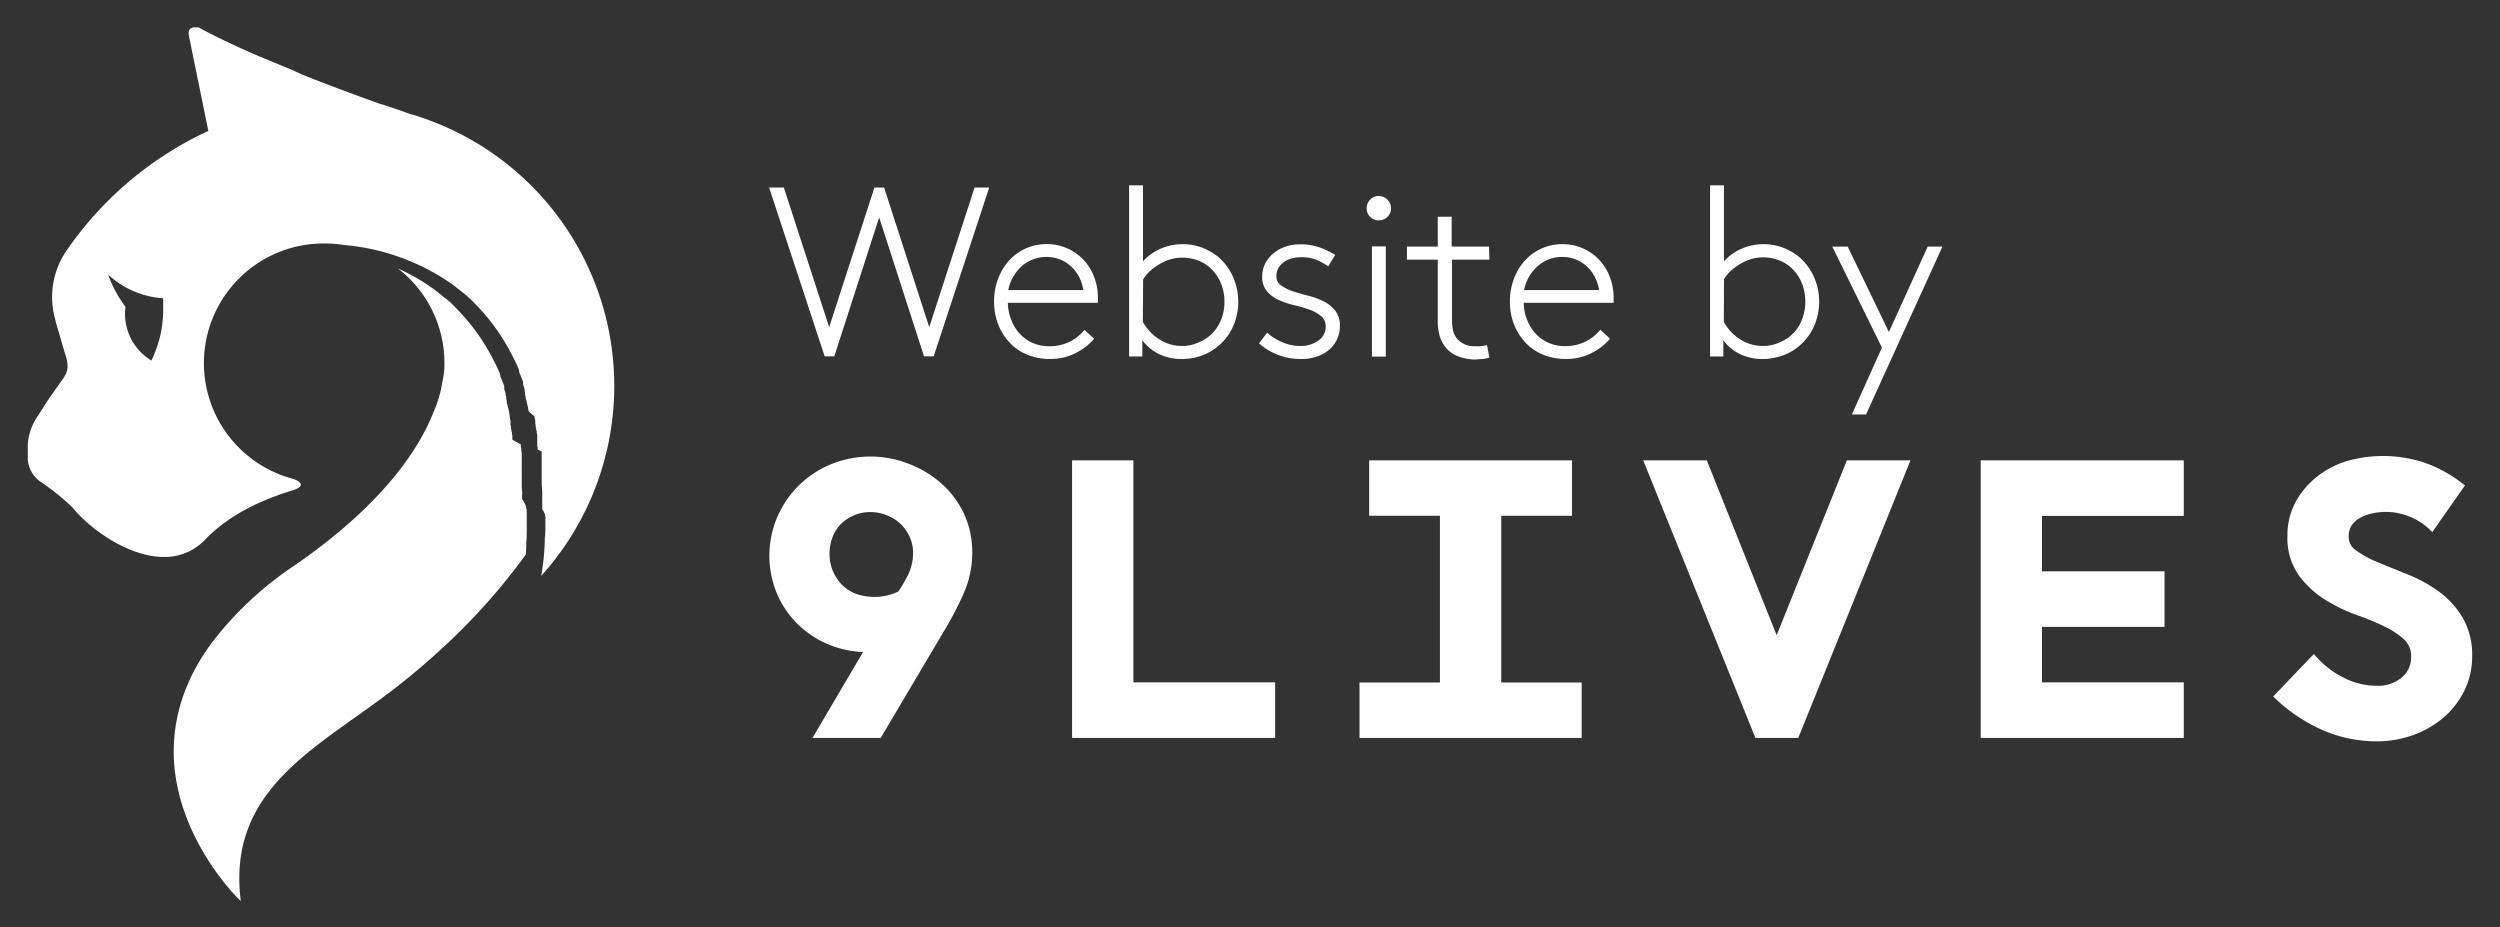
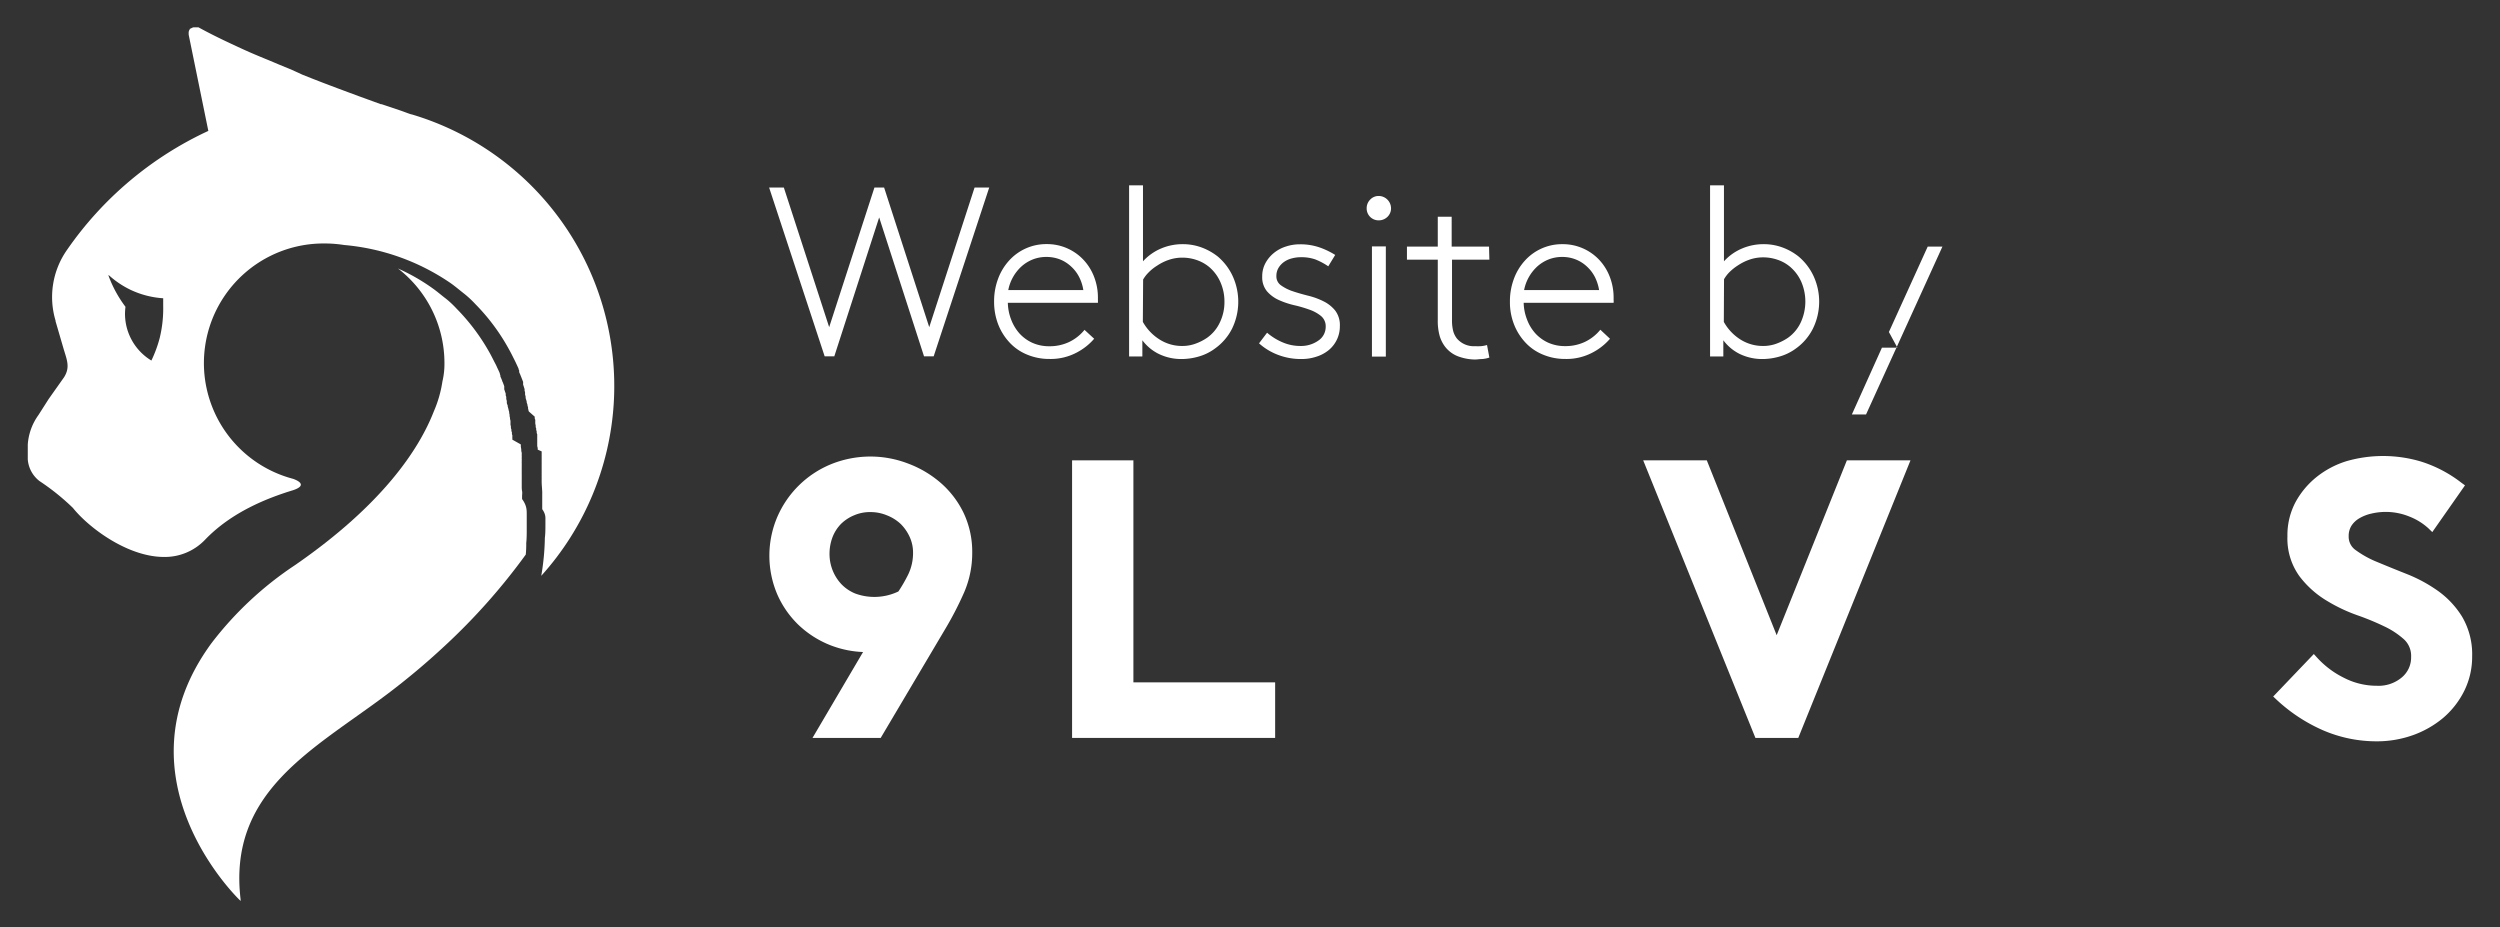
<svg xmlns="http://www.w3.org/2000/svg" id="Layer_1" data-name="Layer 1" viewBox="0 0 360 133.5">
  <rect x="0" y="0" width="360" height="133.5" fill="#333333" stroke="none" />
  <defs>
    <style>.cls-1{fill:#fff;}</style>
  </defs>
  <title>9LD-Website By White</title>
  <path class="cls-1" d="M78.54,74.87v.58h0c0,.7,0,1.37-.08,2a35.13,35.13,0,0,1-.52,5.47v0s0,0,0,0A40.8,40.8,0,0,0,59.31,16.48h0c-.14,0-.73-.24-1.66-.57h0L54.94,15l-.11,0-1.07-.39-.88-.32-.38-.14-.75-.27c-2-.74-4.36-1.61-6.78-2.56l-1.41-.56L41.9,10l-.42-.17-1.17-.48-.76-.32-.71-.3C38,8.39,37.06,8,36.2,7.63s-1.91-.86-2.83-1.29c-1.72-.8-3.35-1.61-4.78-2.4l-.13,0-.08,0h0l-.13,0s-.05,0-.07,0a1,1,0,0,0-.24,0l-.1,0a1.3,1.3,0,0,0-.3.13l-.05,0-.11.09-.05,0,0,0,0,.06-.08.13a1.12,1.12,0,0,0-.08.26h0a.88.88,0,0,0,0,.16v0a.81.81,0,0,0,0,.15v.08L30,18.85A50.61,50.61,0,0,0,9.64,36,11.81,11.81,0,0,0,8,46.17l0,.09,1.14,3.91c.49,1.66,1,2.7.08,4.16L7,57.47,5.54,59.76A8.21,8.21,0,0,0,4,64v2.16a4.36,4.36,0,0,0,1.67,3.1,33.37,33.37,0,0,1,4.83,3.88c.23.29.48.57.76.87h0c2.65,2.8,7.63,6.16,12.28,6.19a8,8,0,0,0,6-2.49c3.84-4,9-6,12.66-7.12h0c2.37-.79.29-1.54,0-1.64h0A17.23,17.23,0,0,1,46.7,35.06h.08a18.06,18.06,0,0,1,2.77.22,32.07,32.07,0,0,1,15.37,5.51c.66.47,1.28,1,1.88,1.47s1.16,1,1.7,1.58a29.28,29.28,0,0,1,4.84,6.55c.27.48.52,1,.76,1.47l.18.37.09.2a1.3,1.3,0,0,1,.08.17c.08.16.15.32.22.48l0,.07.09.2,0,.1,0,.07s0,0,0,.06a0,0,0,0,1,0,0,.06.06,0,0,1,0,0,.08.08,0,0,1,0,0l.06.15.13.29a1.34,1.34,0,0,0,.07.18l.09.23a0,0,0,0,0,0,0l.12.31h0l.1.25a.93.93,0,0,1,0,.13.2.2,0,0,0,0,.08.06.06,0,0,0,0,0s0,0,0,0,0,0,0,0l0,.1a1,1,0,0,1,0,.1,1.46,1.46,0,0,1,.07.19l.06.19h0a2.25,2.25,0,0,0,.08.24,1,1,0,0,0,0,.14l0,.1v0a.08.08,0,0,0,0,0l.07.22h0a.65.65,0,0,0,0,.13.93.93,0,0,0,0,.13,0,0,0,0,0,0,0l0,.06a2.45,2.45,0,0,0,.08.29v0h0a.56.56,0,0,0,0,.12h0a.45.45,0,0,1,0,.11c.05.15.1.3.14.45s0,.06,0,.1.09.29.13.44,0,0,0,0a.06.06,0,0,1,0,0,.74.74,0,0,1,0,.14.36.36,0,0,1,0-.1c0,.11.06.21.08.32a.75.75,0,0,1,0,.16l.06.23s0,0,0,0a.07.07,0,0,1,0,.05l.05.14L77,60a.5.5,0,0,0,0,.12c0,.11,0,.21.08.32l0,.08c0,.06,0,.1,0,.15a1.55,1.55,0,0,0,0,.21v0a0,0,0,0,0,0,0h0l0,.1h0l.06.3a.22.22,0,0,0,0,.08c0,.11,0,.21.07.31a.19.19,0,0,0,0,.08c0,.11,0,.22.07.32a.13.13,0,0,0,0,.06c0,.13,0,.27.08.4a.13.13,0,0,0,0,.06l0,.15,0,.16,0,.17a.22.22,0,0,0,0,.08l0,.17,0,.17,0,.17c0,.12,0,.24,0,.35h0v0h0c0,.16,0,.32.07.48h0l0,.26L78,65c0,.06,0,.13,0,.19a0,0,0,0,0,0,0c0,.06,0,.12,0,.19a.24.24,0,0,0,0,.08,1.11,1.11,0,0,1,0,.17l0,.28a.31.31,0,0,1,0,.1s0,0,0,.07a.31.31,0,0,1,0,.1h0s0,.06,0,.1,0,.16,0,.24a2,2,0,0,1,0,.24l0,.22v0a.06.06,0,0,0,0,0c0,.1,0,.22,0,.33s0,0,0,.08v.07s0,.07,0,.11a.37.37,0,0,1,0,.11s0,.06,0,.1,0,.17,0,.25a.37.37,0,0,1,0,.11.45.45,0,0,0,0,.11s0,0,0,0h0v.22a.22.22,0,0,1,0,.08.49.49,0,0,0,0,.12v0a.45.45,0,0,1,0,.11l0,.24v.08c0,.07,0,.14,0,.21v0c0,.51.06,1,.08,1.52v-.15s0,.1,0,.15a2.91,2.91,0,0,1,0,.3v0c0-.12,0-.23,0-.35,0,.13,0,.26,0,.38s0,0,0,0v0h0c0,.17,0,.34,0,.51,0-.16,0-.31,0-.47v0c0,.62,0,1.22,0,1.81v.31C78.56,74,78.55,74.46,78.54,74.87ZM23,48.66a18.14,18.14,0,0,1-1.2,3.26A7.88,7.88,0,0,1,18,45.18a8.76,8.76,0,0,1,.07-1,17.4,17.4,0,0,1-2.43-4.44.34.34,0,0,1,0-.14,13.08,13.08,0,0,0,3.13,2.12,12.92,12.92,0,0,0,4.73,1.23c0,.36,0,.72,0,1.08A17.94,17.94,0,0,1,23,48.66ZM78.44,70.13a.81.81,0,0,1,0,.16v.09A2.09,2.09,0,0,0,78.44,70.13Z" />
  <path class="cls-1" d="M75.6,55.42a.09.09,0,0,0,0-.05.61.61,0,0,0,0-.12A1.77,1.77,0,0,1,75.6,55.42Z" />
  <path class="cls-1" d="M75.85,74v.31c0,.44,0,.87,0,1.29,0,.19,0,.38,0,.57h0c0,.7,0,1.37-.07,2,0,.47,0,1-.07,1.69A89.47,89.47,0,0,1,64.05,93a103.14,103.14,0,0,1-8.35,7c-10.64,8-22.92,14-21.05,29.54,0,.06,0,.13,0,.19s-18.52-17.56-4.2-37.11a49.64,49.64,0,0,1,12-11.22c12.67-8.74,17.9-16.74,20-22.11l0,0a17.2,17.2,0,0,0,1.26-4.37h0A10.87,10.87,0,0,0,64,52.29,17.19,17.19,0,0,0,57.3,38.66a28.26,28.26,0,0,1,4.93,2.81c.66.46,1.28,1,1.88,1.46s1.16,1,1.7,1.58a29.51,29.51,0,0,1,4.84,6.55c.26.49.51,1,.76,1.47.06.12.12.25.17.37s.06.14.1.2a1.42,1.42,0,0,0,.08.18c.07.15.15.32.21.48s0,0,0,.06a1.8,1.8,0,0,0,.08.21l0,.1s0,0,0,.07l0,0h0s0,0,0,0a.08.08,0,0,1,0,0,1.11,1.11,0,0,1,.07.16l.12.28.07.18c0,.08.07.16.09.23l0,0,.12.31h0l.09.26a.5.5,0,0,1,0,.13l0,.08,0,0,0,.05v0a.25.25,0,0,1,0,.09l0,.1a1.46,1.46,0,0,1,.07.19l.06.19a0,0,0,0,0,0,0,1.55,1.55,0,0,1,.08.23.57.57,0,0,1,0,.14.36.36,0,0,1,0,.11s0,0,0,0,0,0,0,0,.06.15.08.22h0l0,.12,0,.13,0,0s0,0,0,.06a2.45,2.45,0,0,1,.08.29h0s0,.07,0,.11h0a.56.56,0,0,1,0,.12c0,.14.09.29.13.44l0,.1.12.44a.06.06,0,0,1,0,0s0,0,0,.05a.08.08,0,0,0,0,0l.09.31a1.1,1.1,0,0,1,0,.16l.06.24,0,0s0,0,0,.06l0,.14.06.25a.45.45,0,0,0,0,.11,3,3,0,0,0,.07.32l0,.09a.74.74,0,0,1,0,.14c0,.07,0,.15,0,.21v0a0,0,0,0,0,0,0h0a.38.38,0,0,0,0,.1h0l.06.29s0,.06,0,.09,0,.2.07.31a.19.19,0,0,1,0,.08c0,.1,0,.21.07.31s0,0,0,.06,0,.27.07.41a.13.13,0,0,1,0,.06,1.13,1.13,0,0,0,0,.15.89.89,0,0,0,0,.15l0,.17s0,.06,0,.09L75,64a1,1,0,0,0,0,.17c0,.06,0,.12,0,.17l.06.35h0c0,.16,0,.32.07.49h0l0,.27a1.1,1.1,0,0,0,0,.18,1.23,1.23,0,0,1,0,.19,0,0,0,0,0,0,0l0,.19a.28.28,0,0,0,0,.09.47.47,0,0,1,0,.16c0,.1,0,.19,0,.28a.34.34,0,0,0,0,.1s0,.05,0,.07,0,.06,0,.1h0a.28.28,0,0,1,0,.09l0,.24,0,.25a1.49,1.49,0,0,0,0,.21v0a0,0,0,0,0,0,0l0,.33a.22.22,0,0,0,0,.08.2.2,0,0,1,0,.07v.11s0,.07,0,.11v.1a2.11,2.11,0,0,1,0,.25.36.36,0,0,1,0,.11v.11a0,0,0,0,0,0,0h0a.49.49,0,0,1,0,.12v.11a.17.17,0,0,1,0,.07s0,.08,0,.12v.17l0,.24s0,0,0,.07a1.09,1.09,0,0,1,0,.18v0c0,.26,0,.52.05.77s0,.5,0,.75,0,.2,0,.3v.09h0v0h0C75.83,72.76,75.85,73.37,75.85,74Z" />
  <path class="cls-1" d="M135.41,69.49a15.34,15.34,0,0,0-4.73-2.77,15.1,15.1,0,0,0-11.07.15,14.36,14.36,0,0,0-7.67,7.55,14.21,14.21,0,0,0,0,11.2A13.76,13.76,0,0,0,115,90a14.21,14.21,0,0,0,4.52,2.89,14.43,14.43,0,0,0,4.76,1L117,106.26h9.82L136.1,90.6a47.91,47.91,0,0,0,2.72-5.26A14.25,14.25,0,0,0,140,79.6a13.08,13.08,0,0,0-1.25-5.76A13.53,13.53,0,0,0,135.41,69.49Zm-4.65,13.28a21.93,21.93,0,0,1-1.39,2.4,8,8,0,0,1-6.21.3,5.83,5.83,0,0,1-2-1.35,6.36,6.36,0,0,1-1.71-4.35,6.78,6.78,0,0,1,.42-2.38,5.63,5.63,0,0,1,1.2-1.91A5.84,5.84,0,0,1,123,74.2a5.75,5.75,0,0,1,2.34-.46,6.09,6.09,0,0,1,2.38.47,6.17,6.17,0,0,1,2,1.26A6.35,6.35,0,0,1,131,77.33a5.41,5.41,0,0,1,.48,2.27A7.1,7.1,0,0,1,130.76,82.77Z" />
  <polygon class="cls-1" points="183.62 98.26 163.21 98.26 163.21 66.29 154.38 66.29 154.38 106.26 183.62 106.26 183.62 98.26" />
-   <polygon class="cls-1" points="216.18 74.27 226.37 74.27 226.37 66.29 216.18 66.29 207.35 66.29 197.16 66.29 197.16 74.27 207.35 74.27 207.35 98.28 195.77 98.28 195.77 106.26 207.35 106.26 216.18 106.26 227.76 106.26 227.76 98.28 216.18 98.28 216.18 74.27" />
  <polygon class="cls-1" points="265.95 66.29 255.84 91.47 245.78 66.29 236.62 66.29 252.78 106.26 258.95 106.26 275.11 66.29 265.95 66.29" />
-   <polygon class="cls-1" points="285.22 106.26 314.46 106.26 314.46 98.26 294.04 98.26 294.04 90.27 311.69 90.27 311.69 82.27 294.04 82.27 294.04 74.29 314.46 74.29 314.46 66.29 285.22 66.29 285.22 106.26" />
  <path class="cls-1" d="M354.54,88.8a12.86,12.86,0,0,0-3.5-3.73,21.31,21.31,0,0,0-4.41-2.39c-1.52-.6-2.94-1.18-4.26-1.73a14.45,14.45,0,0,1-3.16-1.74,2.34,2.34,0,0,1-1-2,2.74,2.74,0,0,1,.41-1.52,3.37,3.37,0,0,1,1.15-1.07,6,6,0,0,1,1.74-.67,9,9,0,0,1,5.43.43,8.79,8.79,0,0,1,2.73,1.68l.58.56,4.71-6.73-.55-.4a18.51,18.51,0,0,0-5.7-3,19.06,19.06,0,0,0-10.82-.08,13.11,13.11,0,0,0-4.27,2.25,12,12,0,0,0-3.05,3.62,10.14,10.14,0,0,0-1.18,4.94,9.27,9.27,0,0,0,1.74,5.77,13.9,13.9,0,0,0,4.05,3.59,23.41,23.41,0,0,0,4.23,2,36.9,36.9,0,0,1,3.93,1.62,11.74,11.74,0,0,1,2.86,1.89,3.24,3.24,0,0,1,1,2.5,3.73,3.73,0,0,1-1.33,2.95,5.18,5.18,0,0,1-3.6,1.21,10.31,10.31,0,0,1-4.73-1.14,13,13,0,0,1-3.85-2.88l-.5-.55-5.85,6.12.51.48a23.73,23.73,0,0,0,6.71,4.4,19.43,19.43,0,0,0,7.71,1.57,15.4,15.4,0,0,0,5.2-.89,14.24,14.24,0,0,0,4.37-2.5,12.3,12.3,0,0,0,3-3.85,11.07,11.07,0,0,0,1.15-5A10.69,10.69,0,0,0,354.54,88.8Z" />
  <path class="cls-1" d="M127.31,27l6.5,20.11L140.34,27h2.11l-8,24.31h-1.39l-6.46-20-6.46,20h-1.39l-8-24.31h2.12l6.53,20.11L125.92,27Z" />
  <path class="cls-1" d="M157.56,48.78a8.49,8.49,0,0,1-2.54,2,8,8,0,0,1-3.92.91,8.19,8.19,0,0,1-3.13-.6,7.11,7.11,0,0,1-2.51-1.68,8.15,8.15,0,0,1-1.69-2.62,9,9,0,0,1-.62-3.37,9.21,9.21,0,0,1,.55-3.21,8,8,0,0,1,1.55-2.62,7.2,7.2,0,0,1,5.47-2.44A7.19,7.19,0,0,1,156,37.39a7.44,7.44,0,0,1,1.54,2.45,8.26,8.26,0,0,1,.56,3.07v.28a3.43,3.43,0,0,1,0,.41H145.13A7,7,0,0,0,145.6,46a6.38,6.38,0,0,0,1.19,2,5.67,5.67,0,0,0,1.86,1.36,5.89,5.89,0,0,0,2.45.5,6.53,6.53,0,0,0,2.85-.61,6.44,6.44,0,0,0,2.22-1.75ZM150.72,37a5.29,5.29,0,0,0-2,.36,5.5,5.5,0,0,0-1.62,1,6.23,6.23,0,0,0-1.91,3.41H156a6.21,6.21,0,0,0-.62-1.91,5.24,5.24,0,0,0-1.17-1.51,5.06,5.06,0,0,0-1.59-1A5.3,5.3,0,0,0,150.72,37Z" />
  <path class="cls-1" d="M170.2,51.7a7.41,7.41,0,0,1-3.33-.73A6.6,6.6,0,0,1,164.5,49v2.33h-1.91V26.69h2V37.63a7.45,7.45,0,0,1,2.59-1.84,7.9,7.9,0,0,1,3.14-.63,7.8,7.8,0,0,1,2.75.49,8.54,8.54,0,0,1,2.29,1.29,8.22,8.22,0,0,1,2.15,2.83,8.86,8.86,0,0,1-.1,7.57,7.87,7.87,0,0,1-2.47,2.86,7.23,7.23,0,0,1-2.39,1.16A8.93,8.93,0,0,1,170.2,51.7Zm-5.63-5.35A7.07,7.07,0,0,0,167,48.9a6,6,0,0,0,3.24.92,5.48,5.48,0,0,0,1.91-.33,7.29,7.29,0,0,0,1.67-.85,5.55,5.55,0,0,0,1.82-2.17,6.69,6.69,0,0,0,.68-3,6.87,6.87,0,0,0-.59-2.86,6,6,0,0,0-1.63-2.18,5.67,5.67,0,0,0-1.82-1,6.3,6.3,0,0,0-2-.33,6,6,0,0,0-2,.33,7.06,7.06,0,0,0-1.65.82,6.57,6.57,0,0,0-1.25,1,5,5,0,0,0-.77,1Z" />
  <path class="cls-1" d="M182.46,47.91a8.49,8.49,0,0,0,2.24,1.39,6.43,6.43,0,0,0,2.55.52,4.31,4.31,0,0,0,2.57-.76,2.37,2.37,0,0,0,1.08-2,1.91,1.91,0,0,0-.68-1.56,5.53,5.53,0,0,0-1.69-.92,18.62,18.62,0,0,0-2.2-.64,12,12,0,0,1-2.21-.75,4.93,4.93,0,0,1-1.68-1.25,3.16,3.16,0,0,1-.68-2.14,3.93,3.93,0,0,1,.47-1.92,4.78,4.78,0,0,1,1.22-1.46,5.18,5.18,0,0,1,1.72-.92,6.32,6.32,0,0,1,2-.32,8.5,8.5,0,0,1,2.91.47,11.18,11.18,0,0,1,2.19,1.06l-1,1.64a9.22,9.22,0,0,0-1.88-1,6.08,6.08,0,0,0-2.08-.31,4.87,4.87,0,0,0-1.25.16,3.39,3.39,0,0,0-1.13.5,2.85,2.85,0,0,0-.81.85,2.24,2.24,0,0,0-.32,1.2,1.56,1.56,0,0,0,.68,1.35,6.27,6.27,0,0,0,1.68.84c.68.23,1.41.44,2.21.64a10.41,10.41,0,0,1,2.2.8,5,5,0,0,1,1.69,1.33,3.45,3.45,0,0,1,.68,2.23,4.43,4.43,0,0,1-1.62,3.49,5.33,5.33,0,0,1-1.75.93,6.77,6.77,0,0,1-2.12.34,9.19,9.19,0,0,1-3.54-.65,8.62,8.62,0,0,1-2.61-1.61Z" />
  <path class="cls-1" d="M196.8,30a1.74,1.74,0,0,1,.5-1.25,1.66,1.66,0,0,1,1.24-.53A1.79,1.79,0,0,1,200.31,30a1.69,1.69,0,0,1-.52,1.23,1.77,1.77,0,0,1-1.25.5A1.71,1.71,0,0,1,196.8,30Zm.76,5.48h2V51.35h-2Z" />
  <path class="cls-1" d="M214.47,37.39h-5.38v8.68a6,6,0,0,0,.19,1.67,3.06,3.06,0,0,0,.51,1,3.2,3.2,0,0,0,2.64,1.11,7.86,7.86,0,0,0,.79,0,4.06,4.06,0,0,0,.91-.17l.34,1.81a4.6,4.6,0,0,1-1,.21c-.39,0-.75.07-1.07.07a7.21,7.21,0,0,1-2.28-.4,4.27,4.27,0,0,1-2-1.41,4.79,4.79,0,0,1-.8-1.56,8,8,0,0,1-.28-2.33V37.39h-4.44V35.51h4.44v-4.3h2v4.3h5.38Z" />
  <path class="cls-1" d="M231.84,48.78a8.49,8.49,0,0,1-2.54,2,8,8,0,0,1-3.92.91,8.19,8.19,0,0,1-3.13-.6,7.11,7.11,0,0,1-2.51-1.68,8.15,8.15,0,0,1-1.69-2.62,8.75,8.75,0,0,1-.62-3.37,9.21,9.21,0,0,1,.55-3.21,8,8,0,0,1,1.55-2.62A7.2,7.2,0,0,1,225,35.16a7.19,7.19,0,0,1,5.26,2.23,7.44,7.44,0,0,1,1.54,2.45,8.26,8.26,0,0,1,.56,3.07v.28a2.25,2.25,0,0,1,0,.41H219.41a7,7,0,0,0,.47,2.38,6.19,6.19,0,0,0,1.19,2,5.67,5.67,0,0,0,1.86,1.36,5.89,5.89,0,0,0,2.45.5,6.53,6.53,0,0,0,2.85-.61,6.44,6.44,0,0,0,2.22-1.75ZM225,37a5.29,5.29,0,0,0-2,.36,5.5,5.5,0,0,0-1.62,1,6.23,6.23,0,0,0-1.91,3.41h10.8a6.49,6.49,0,0,0-.62-1.91,5.42,5.42,0,0,0-1.17-1.51,5.1,5.1,0,0,0-1.6-1A5.24,5.24,0,0,0,225,37Z" />
  <path class="cls-1" d="M253.85,51.7a7.41,7.41,0,0,1-3.33-.73A6.56,6.56,0,0,1,248.16,49v2.33h-1.91V26.69h2V37.63a7.36,7.36,0,0,1,2.59-1.84,7.9,7.9,0,0,1,3.14-.63,7.78,7.78,0,0,1,2.74.49A8.39,8.39,0,0,1,259,36.94a8.24,8.24,0,0,1,2.16,2.83,8.81,8.81,0,0,1-.11,7.57,7.84,7.84,0,0,1-2.46,2.86,7.36,7.36,0,0,1-2.4,1.16A8.93,8.93,0,0,1,253.85,51.7Zm-5.62-5.35a7,7,0,0,0,2.41,2.55,6.07,6.07,0,0,0,3.25.92,5.52,5.52,0,0,0,1.91-.33,7.5,7.5,0,0,0,1.67-.85,5.64,5.64,0,0,0,1.82-2.17,7.18,7.18,0,0,0,.09-5.9,6.07,6.07,0,0,0-1.64-2.18,5.56,5.56,0,0,0-1.82-1,6.3,6.3,0,0,0-2-.33,6,6,0,0,0-2,.33,7.47,7.47,0,0,0-1.65.82,7.26,7.26,0,0,0-1.25,1,4.92,4.92,0,0,0-.76,1Z" />
-   <path class="cls-1" d="M266.67,59.68,271,50.06l-7.15-14.55h2.22L272,47.81l5.59-12.3h2.12l-11,24.17Z" />
+   <path class="cls-1" d="M266.67,59.68,271,50.06h2.22L272,47.81l5.59-12.3h2.12l-11,24.17Z" />
</svg>